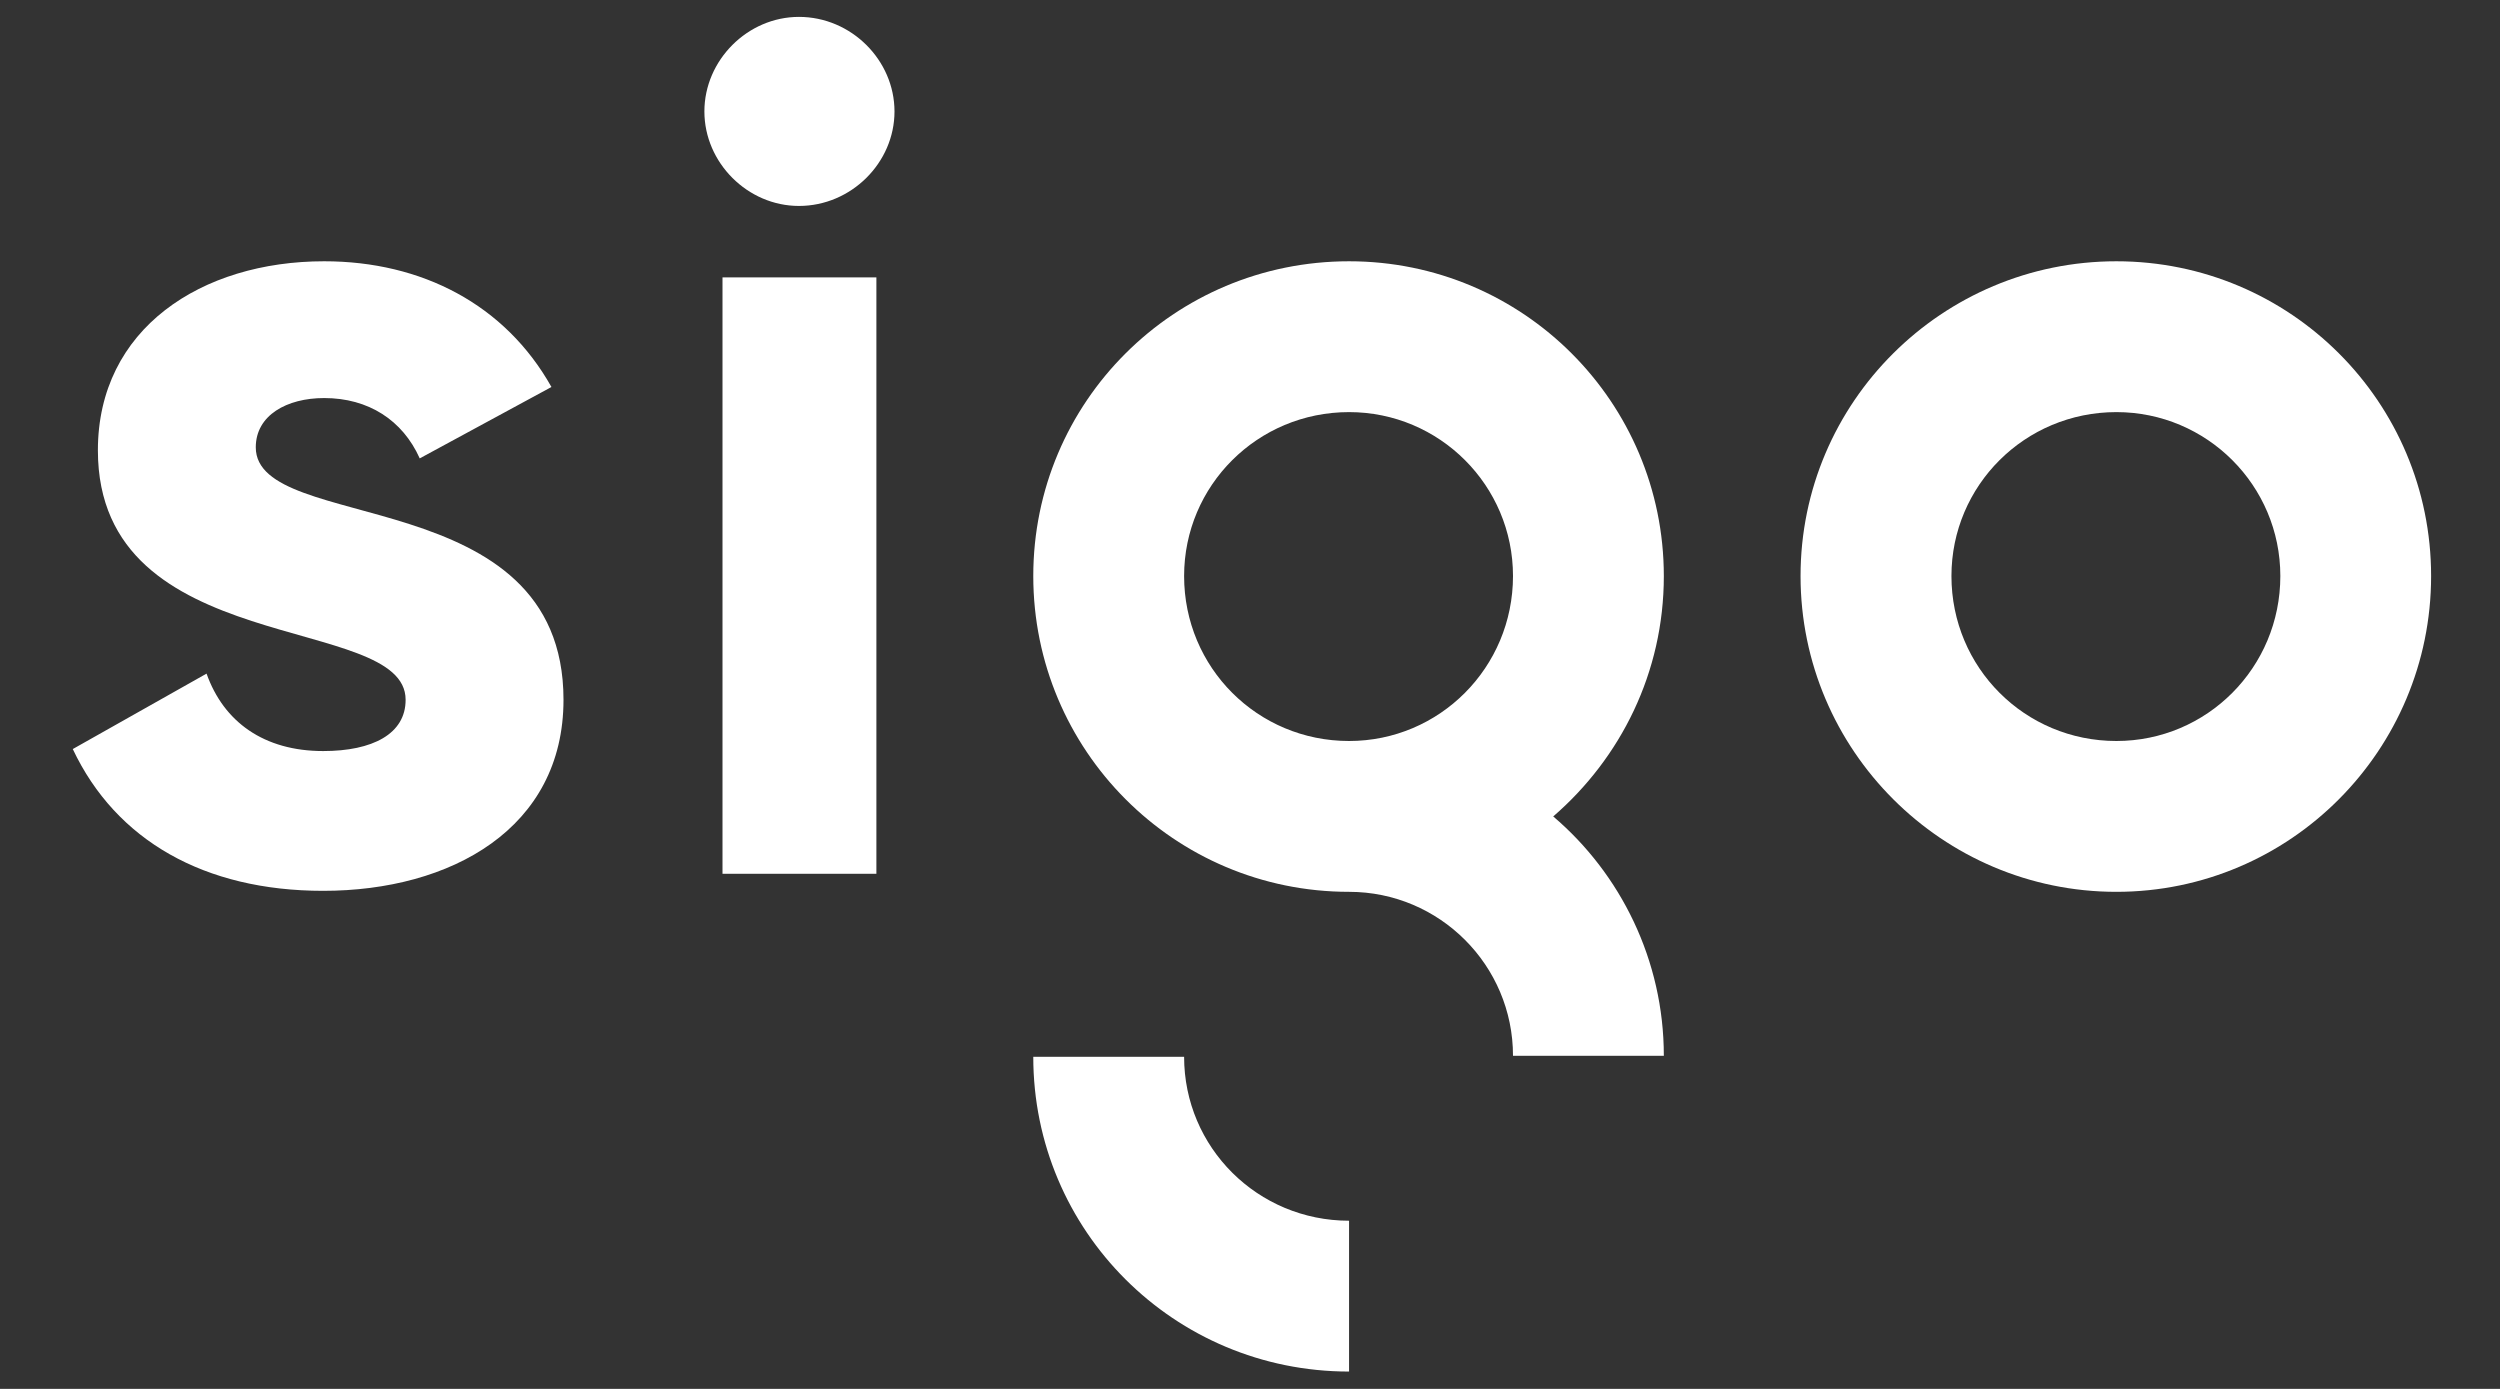
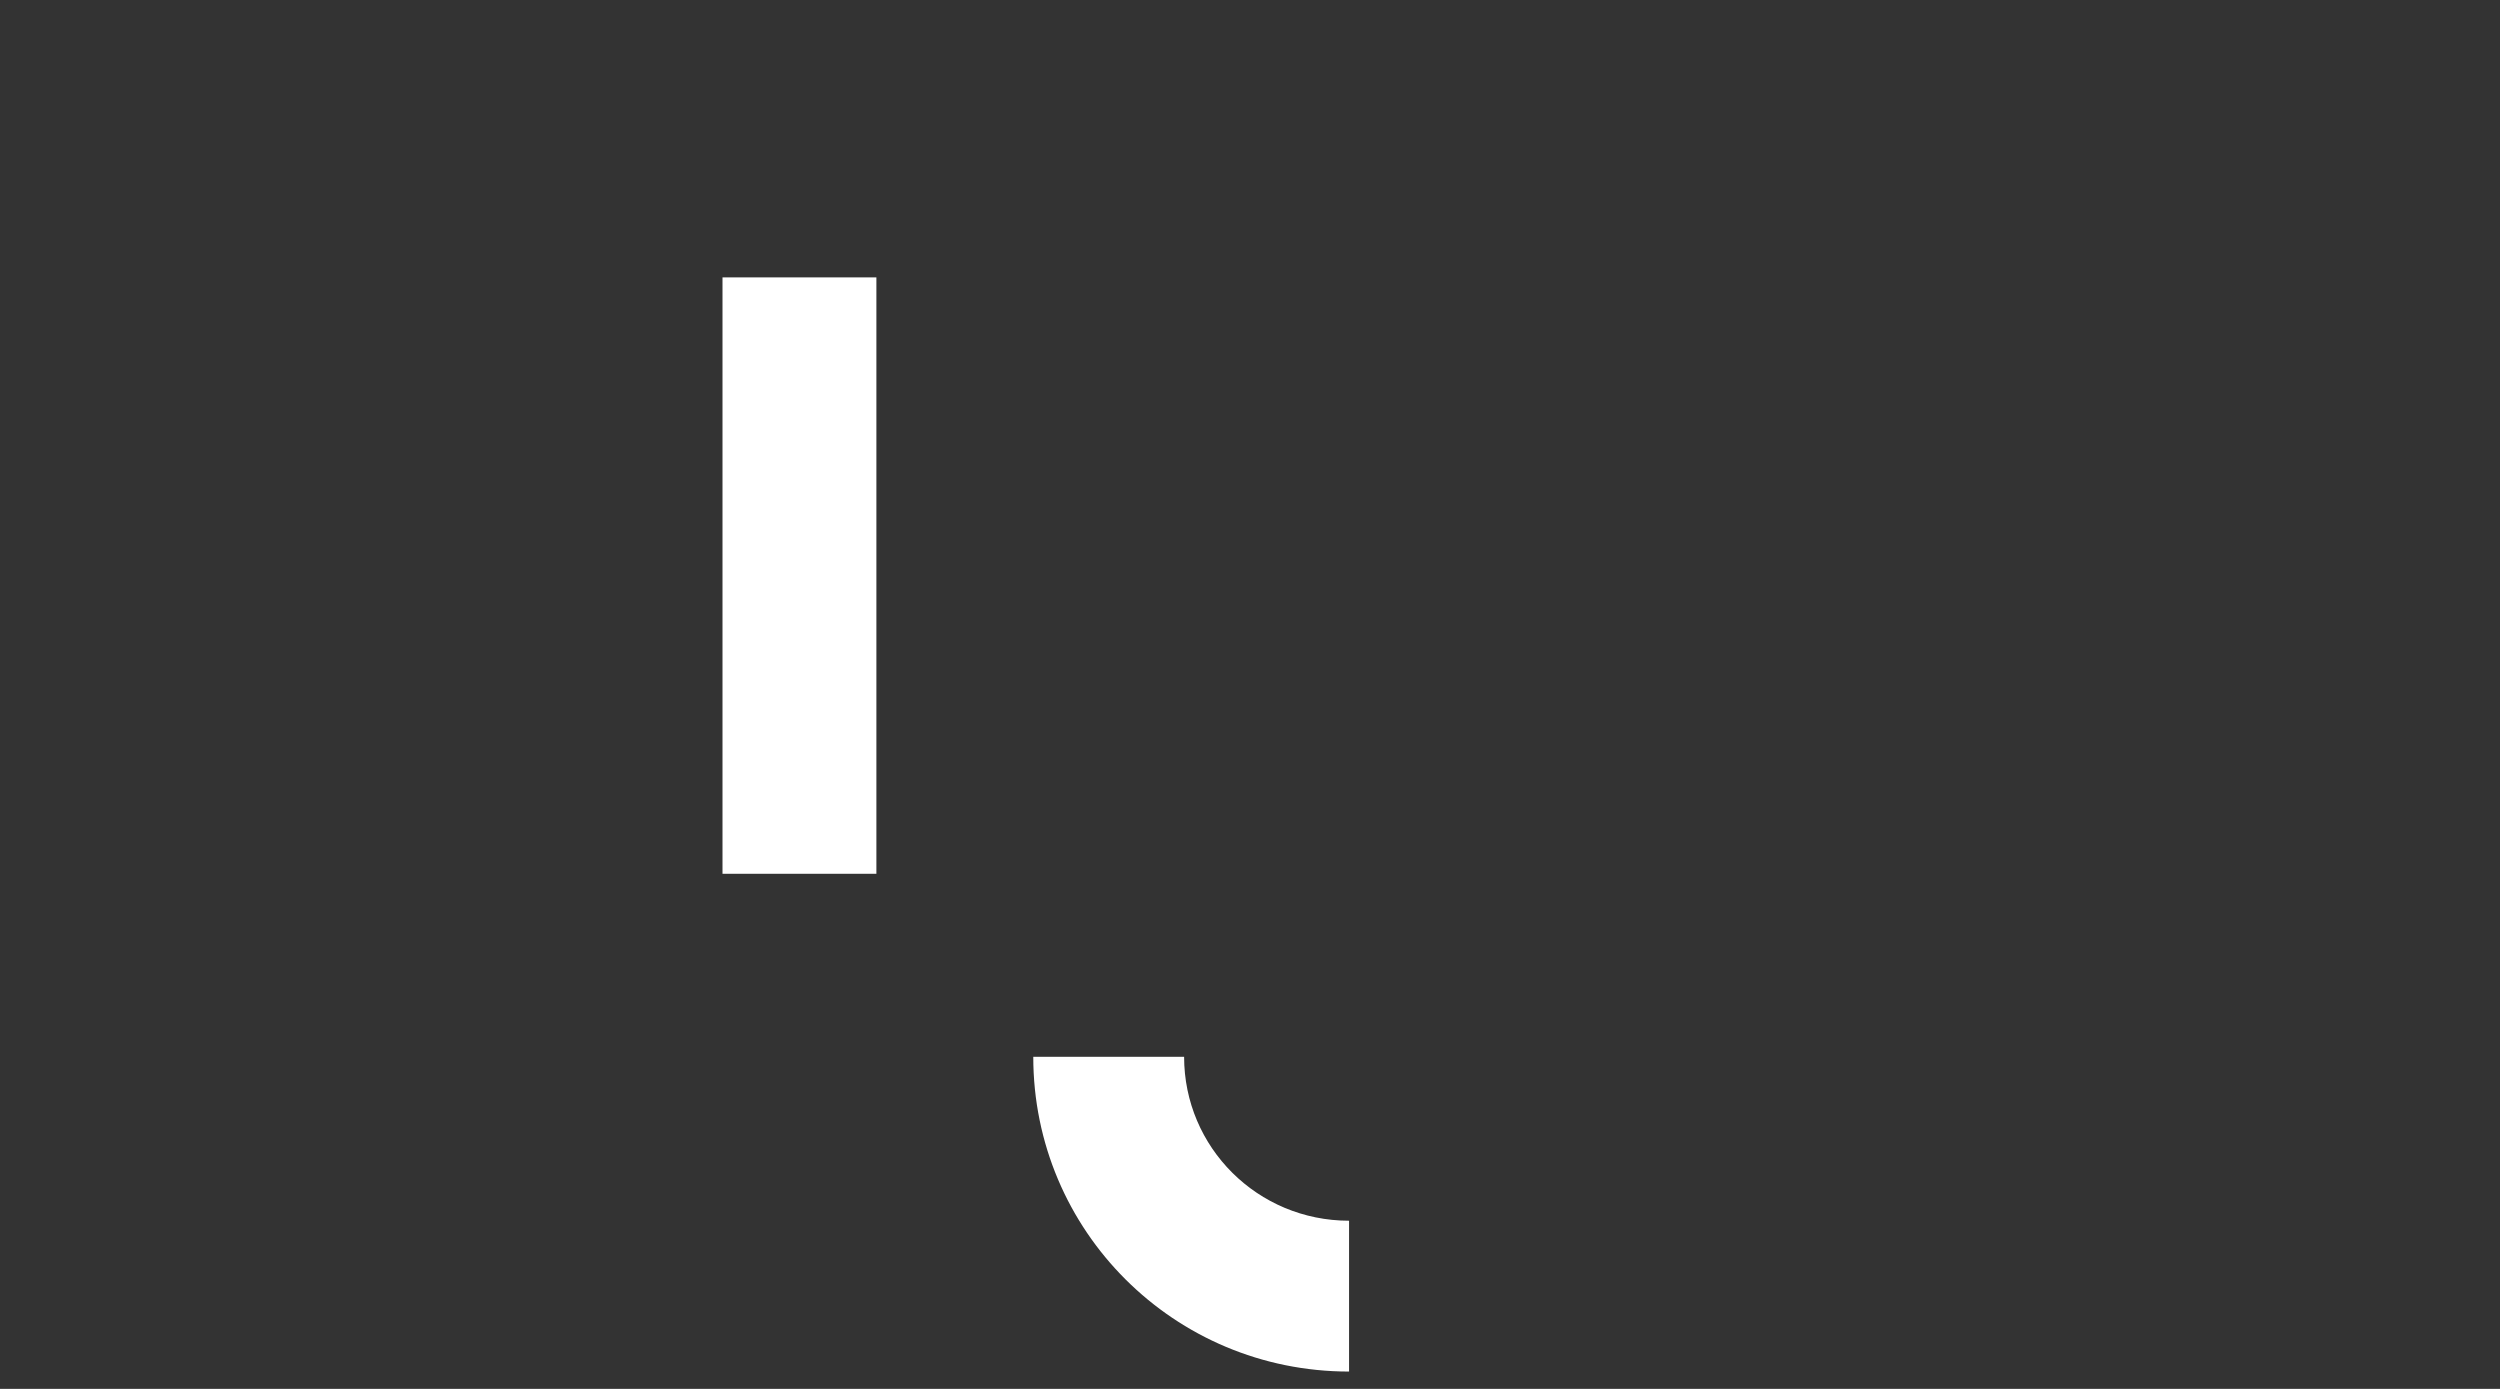
<svg xmlns="http://www.w3.org/2000/svg" version="1.1" id="Layer_1" x="0px" y="0px" viewBox="0 0 450 250" style="enable-background:new 0 0 450 250;" xml:space="preserve">
  <rect x="0" y="0" width="450" height="250" fill="#333333" stroke="none" />
  <style type="text/css">
	.st0{fill:#FFFFFF;}
	.st1{fill:#262A3F;}
	.st2{fill:#A3A2A3;}
	.st3{fill:#489B34;}
	.st4{fill:#1A1818;}
	.st5{fill:#5C5E5E;}
	.st6{fill:#8B1232;}
	.st7{fill:#B18147;}
	.st8{fill:#AE901B;}
	.st9{fill:#050006;}
	.st10{fill:#9297B7;}
</style>
  <g>
-     <path class="st0" d="M58.18,135.19c-10.68,0-17.92-5.25-21-13.94l-24.08,13.58c7.78,16.47,23.71,25.52,45.07,25.52   c22.99,0,43.26-11.22,43.26-34.39c0-39.46-55.39-29.69-55.39-45.44c0-5.79,5.61-8.87,12.31-8.87c7.96,0,14.12,3.98,17.2,10.86   l23.71-12.85c-8.33-14.84-23.35-22.63-40.91-22.63c-22.09,0-40.73,12.13-40.73,34.03c0,37.83,55.39,29.14,55.39,44.89   C73.03,132.11,67.05,135.19,58.18,135.19z" />
-     <path class="st0" d="M143.81,3.04c-9.23,0-17.02,7.78-17.02,17.02c0,9.23,7.78,17.01,17.02,17.01c9.41,0,17.2-7.78,17.2-17.01   C161,10.82,153.22,3.04,143.81,3.04z" />
    <rect x="130.05" y="49.93" class="st0" width="27.7" height="107.35" />
-     <path class="st0" d="M242.83,47.03c-31.5,0-56.84,25.34-56.84,56.66c0,31.32,25.34,56.84,56.84,56.84   c16.29,0,29.51,13.22,29.51,29.51h27.15c0-17.2-7.78-32.76-19.91-43.08c12.13-10.5,19.91-25.89,19.91-43.26   C299.48,72.37,274.14,47.03,242.83,47.03z M242.83,133.38c-16.47,0-29.69-13.21-29.69-29.69c0-16.29,13.21-29.51,29.69-29.51   c16.29,0,29.51,13.21,29.51,29.51C272.33,120.16,259.12,133.38,242.83,133.38z" />
    <path class="st0" d="M242.83,246.88v-27.15c-16.47,0-29.69-13.21-29.69-29.51h-27.15C185.98,221.53,211.33,246.88,242.83,246.88z" />
-     <path class="st0" d="M437.6,103.69c0-31.32-25.34-56.66-56.66-56.66c-31.32,0-56.84,25.34-56.84,56.66   c0,31.32,25.52,56.84,56.84,56.84C412.26,160.53,437.6,135.01,437.6,103.69z M351.26,103.69c0-16.29,13.21-29.51,29.69-29.51   c16.29,0,29.51,13.21,29.51,29.51c0,16.47-13.21,29.69-29.51,29.69C364.47,133.38,351.26,120.16,351.26,103.69z" />
  </g>
</svg>